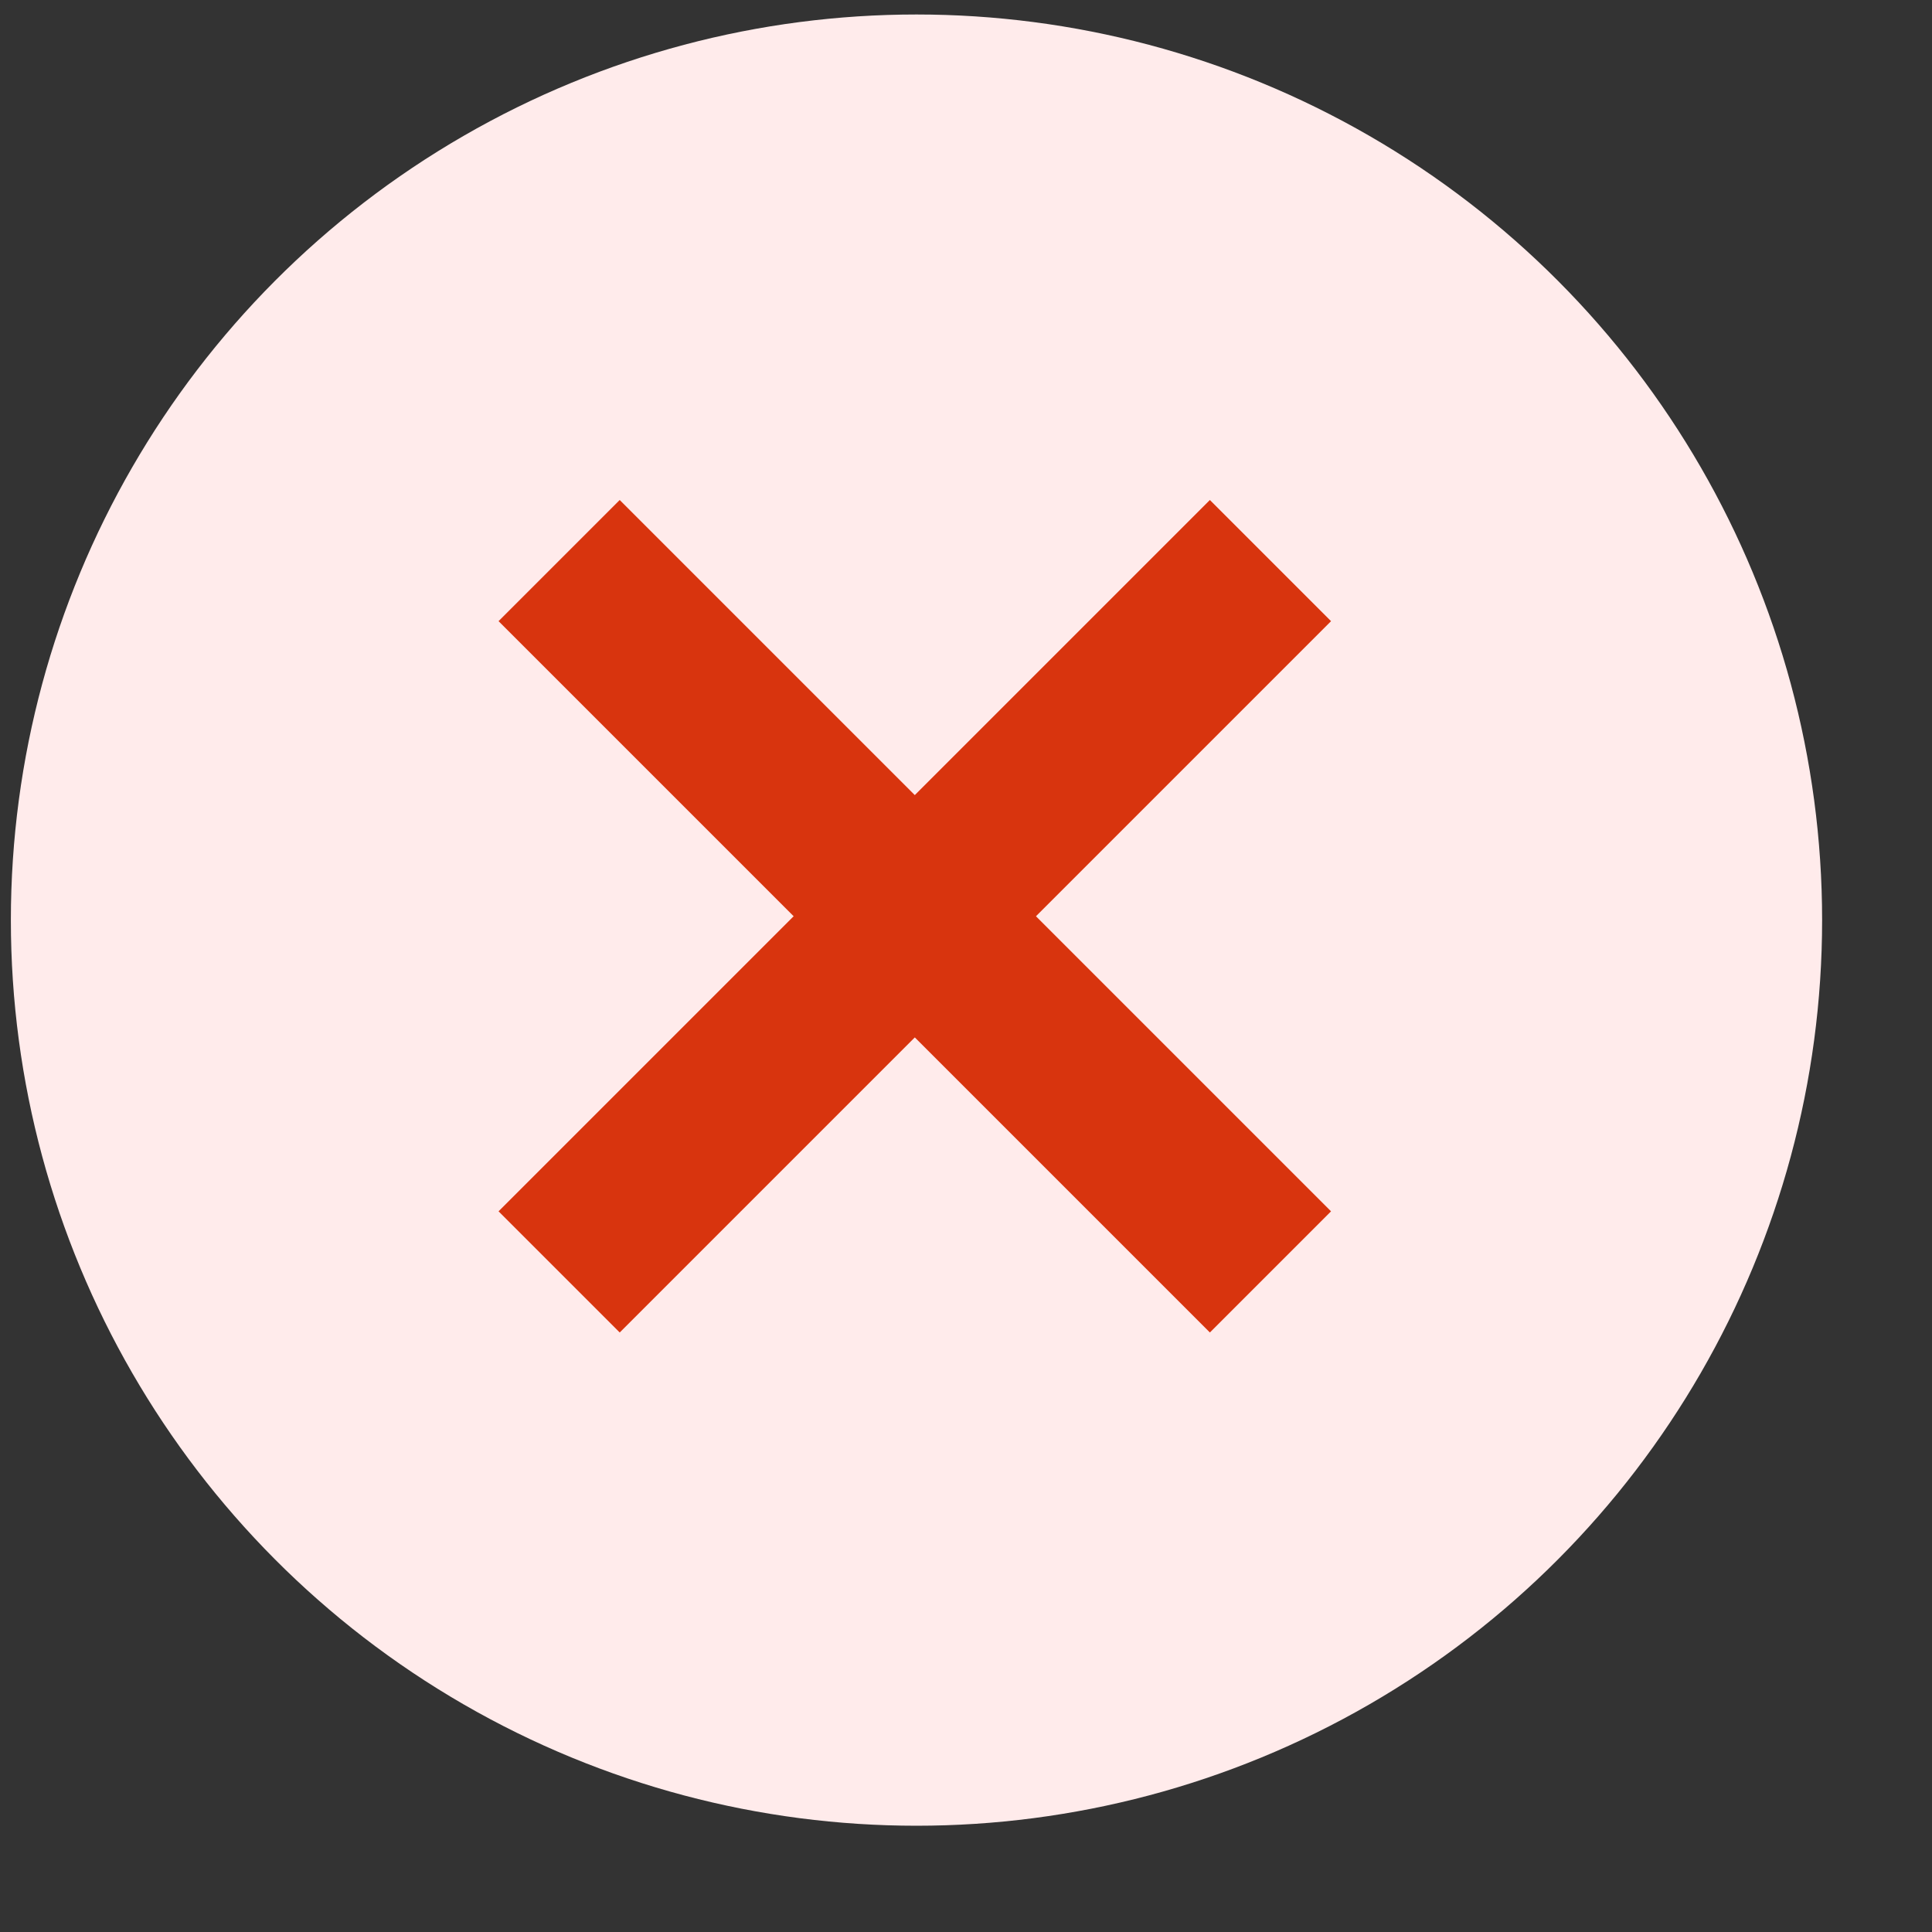
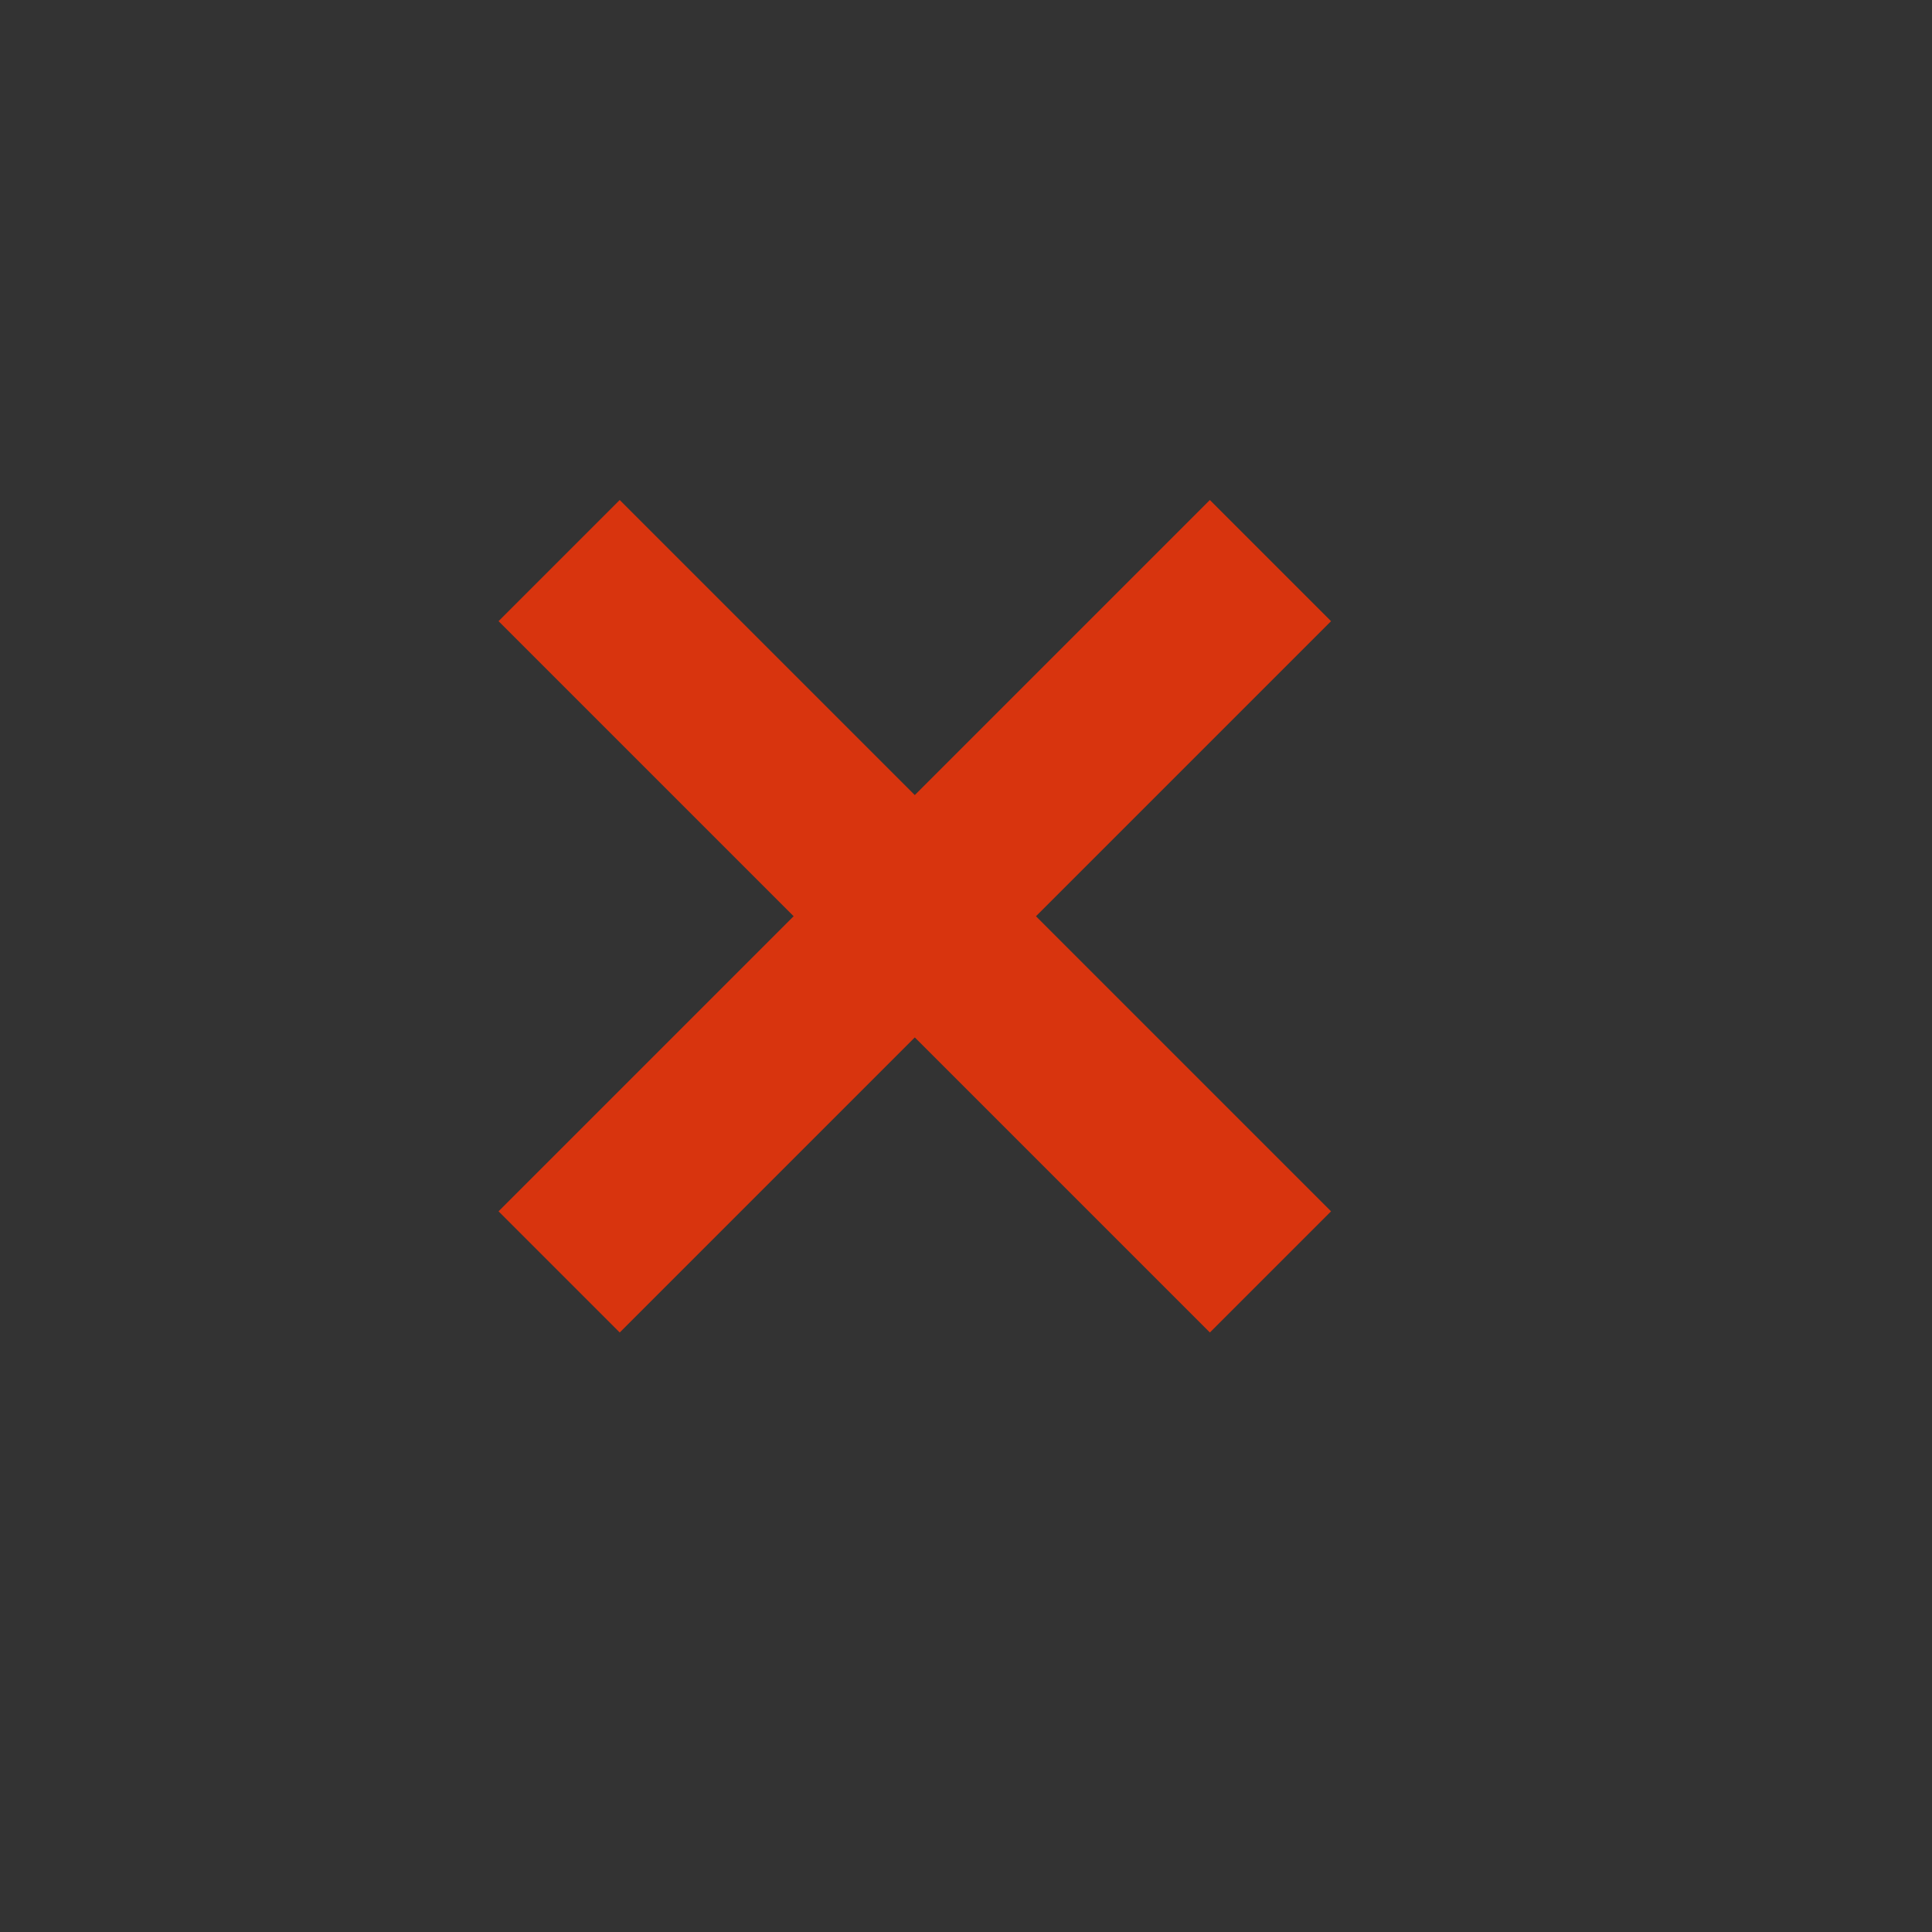
<svg xmlns="http://www.w3.org/2000/svg" xmlns:ns1="http://sodipodi.sourceforge.net/DTD/sodipodi-0.dtd" xmlns:ns2="http://www.inkscape.org/namespaces/inkscape" fill="none" viewBox="0 0 16 16" version="1.1" id="svg1" ns1:docname="crossmark.svg" ns2:version="1.3.2 (091e20e, 2023-11-25)">
  <rect x="0" y="0" width="16" height="16" fill="#333333" stroke="none" />
  <defs id="defs1" />
  <ns1:namedview id="namedview1" pagecolor="#ffffff" bordercolor="#000000" borderopacity="0.25" ns2:showpageshadow="2" ns2:pageopacity="0.0" ns2:pagecheckerboard="0" ns2:deskcolor="#d1d1d1" showguides="true" ns2:zoom="20.157997" ns2:cx="13.543012" ns2:cy="13.443796" ns2:window-width="1920" ns2:window-height="1027" ns2:window-x="0" ns2:window-y="25" ns2:window-maximized="1" ns2:current-layer="svg1">
    <ns1:guide position="7.575,9.02" orientation="1,0" id="guide1" ns2:locked="false" />
    <ns1:guide position="5.973,8.402" orientation="0,-1" id="guide2" ns2:locked="false" />
  </ns1:namedview>
-   <circle cx="7.59" cy="7.62" r="7.5" fill="#EBF1FF" id="circle1" style="fill:#ffebeb;fill-opacity:1" />
  <rect style="fill:#d8340e;fill-opacity:1;stroke:none;stroke-width:15.874;stroke-linejoin:round" id="rect1" width="8.331" height="1.419" x="6.557" y="-0.701" ry="0" transform="rotate(45)" />
  <rect style="fill:#d8340e;fill-opacity:1;stroke:none;stroke-width:15.874;stroke-linejoin:round" id="rect1-7" width="8.331" height="1.419" x="-4.174" y="10.013" ry="0" transform="rotate(-45)" />
</svg>